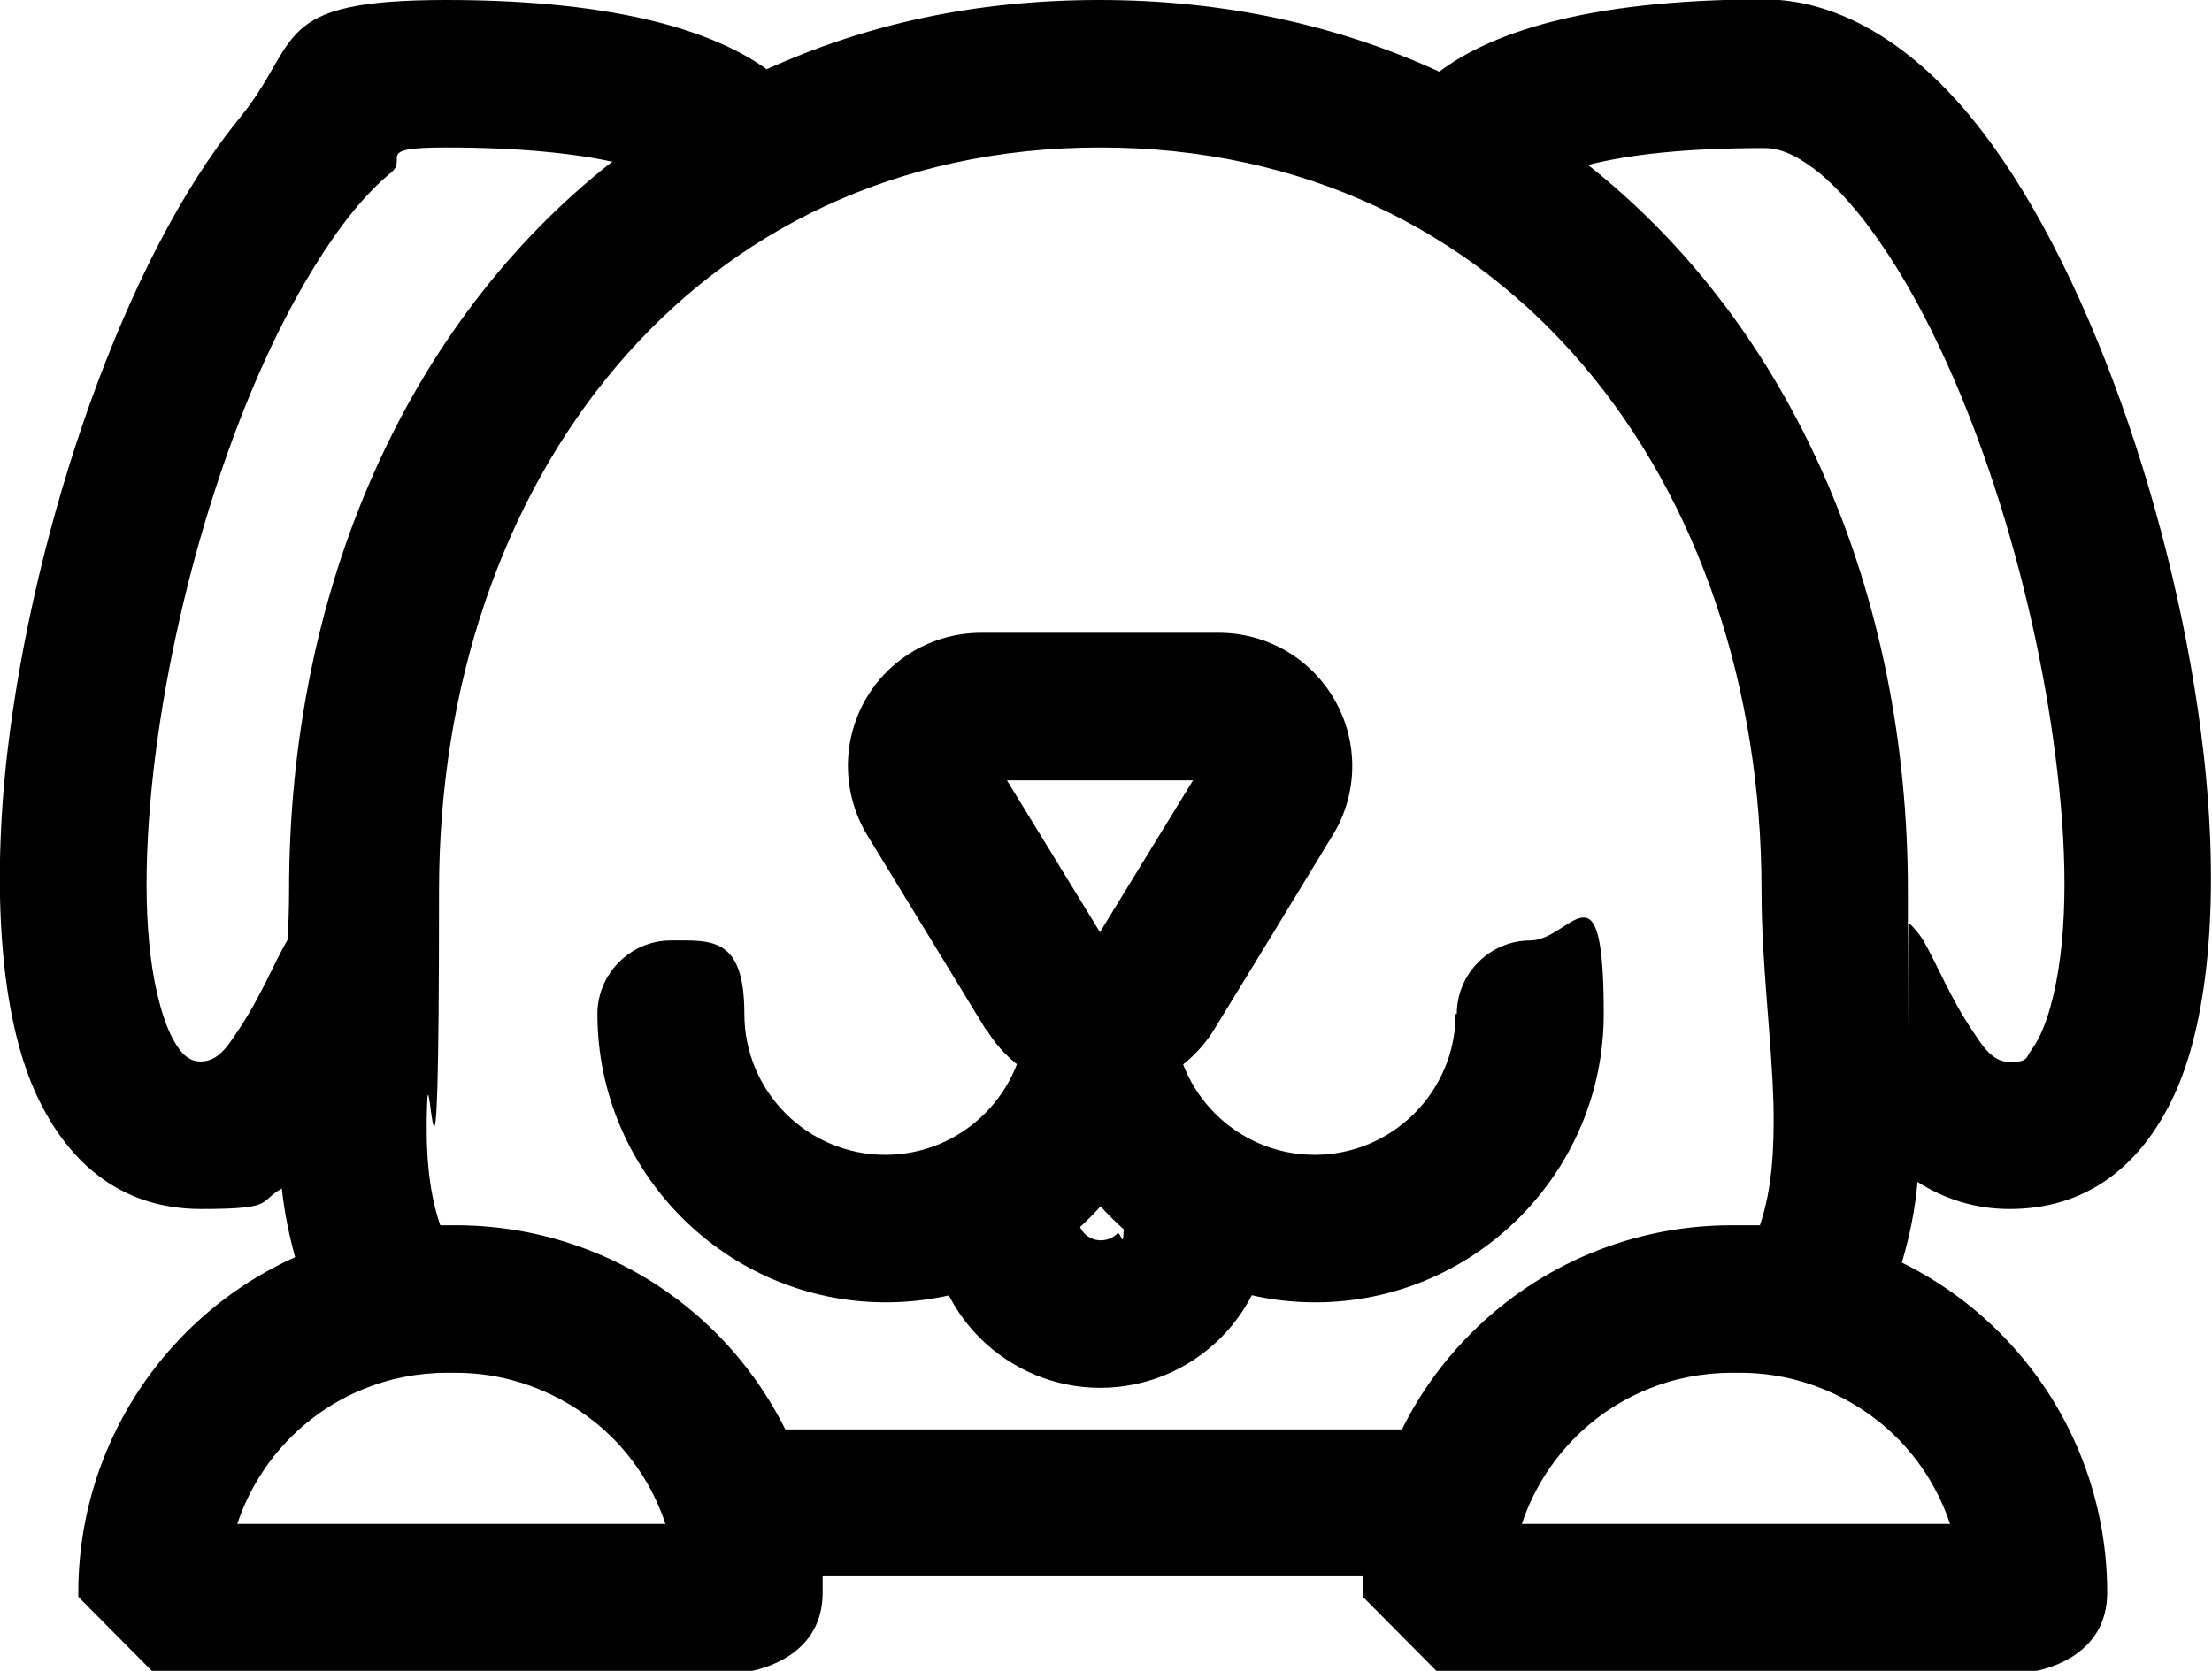
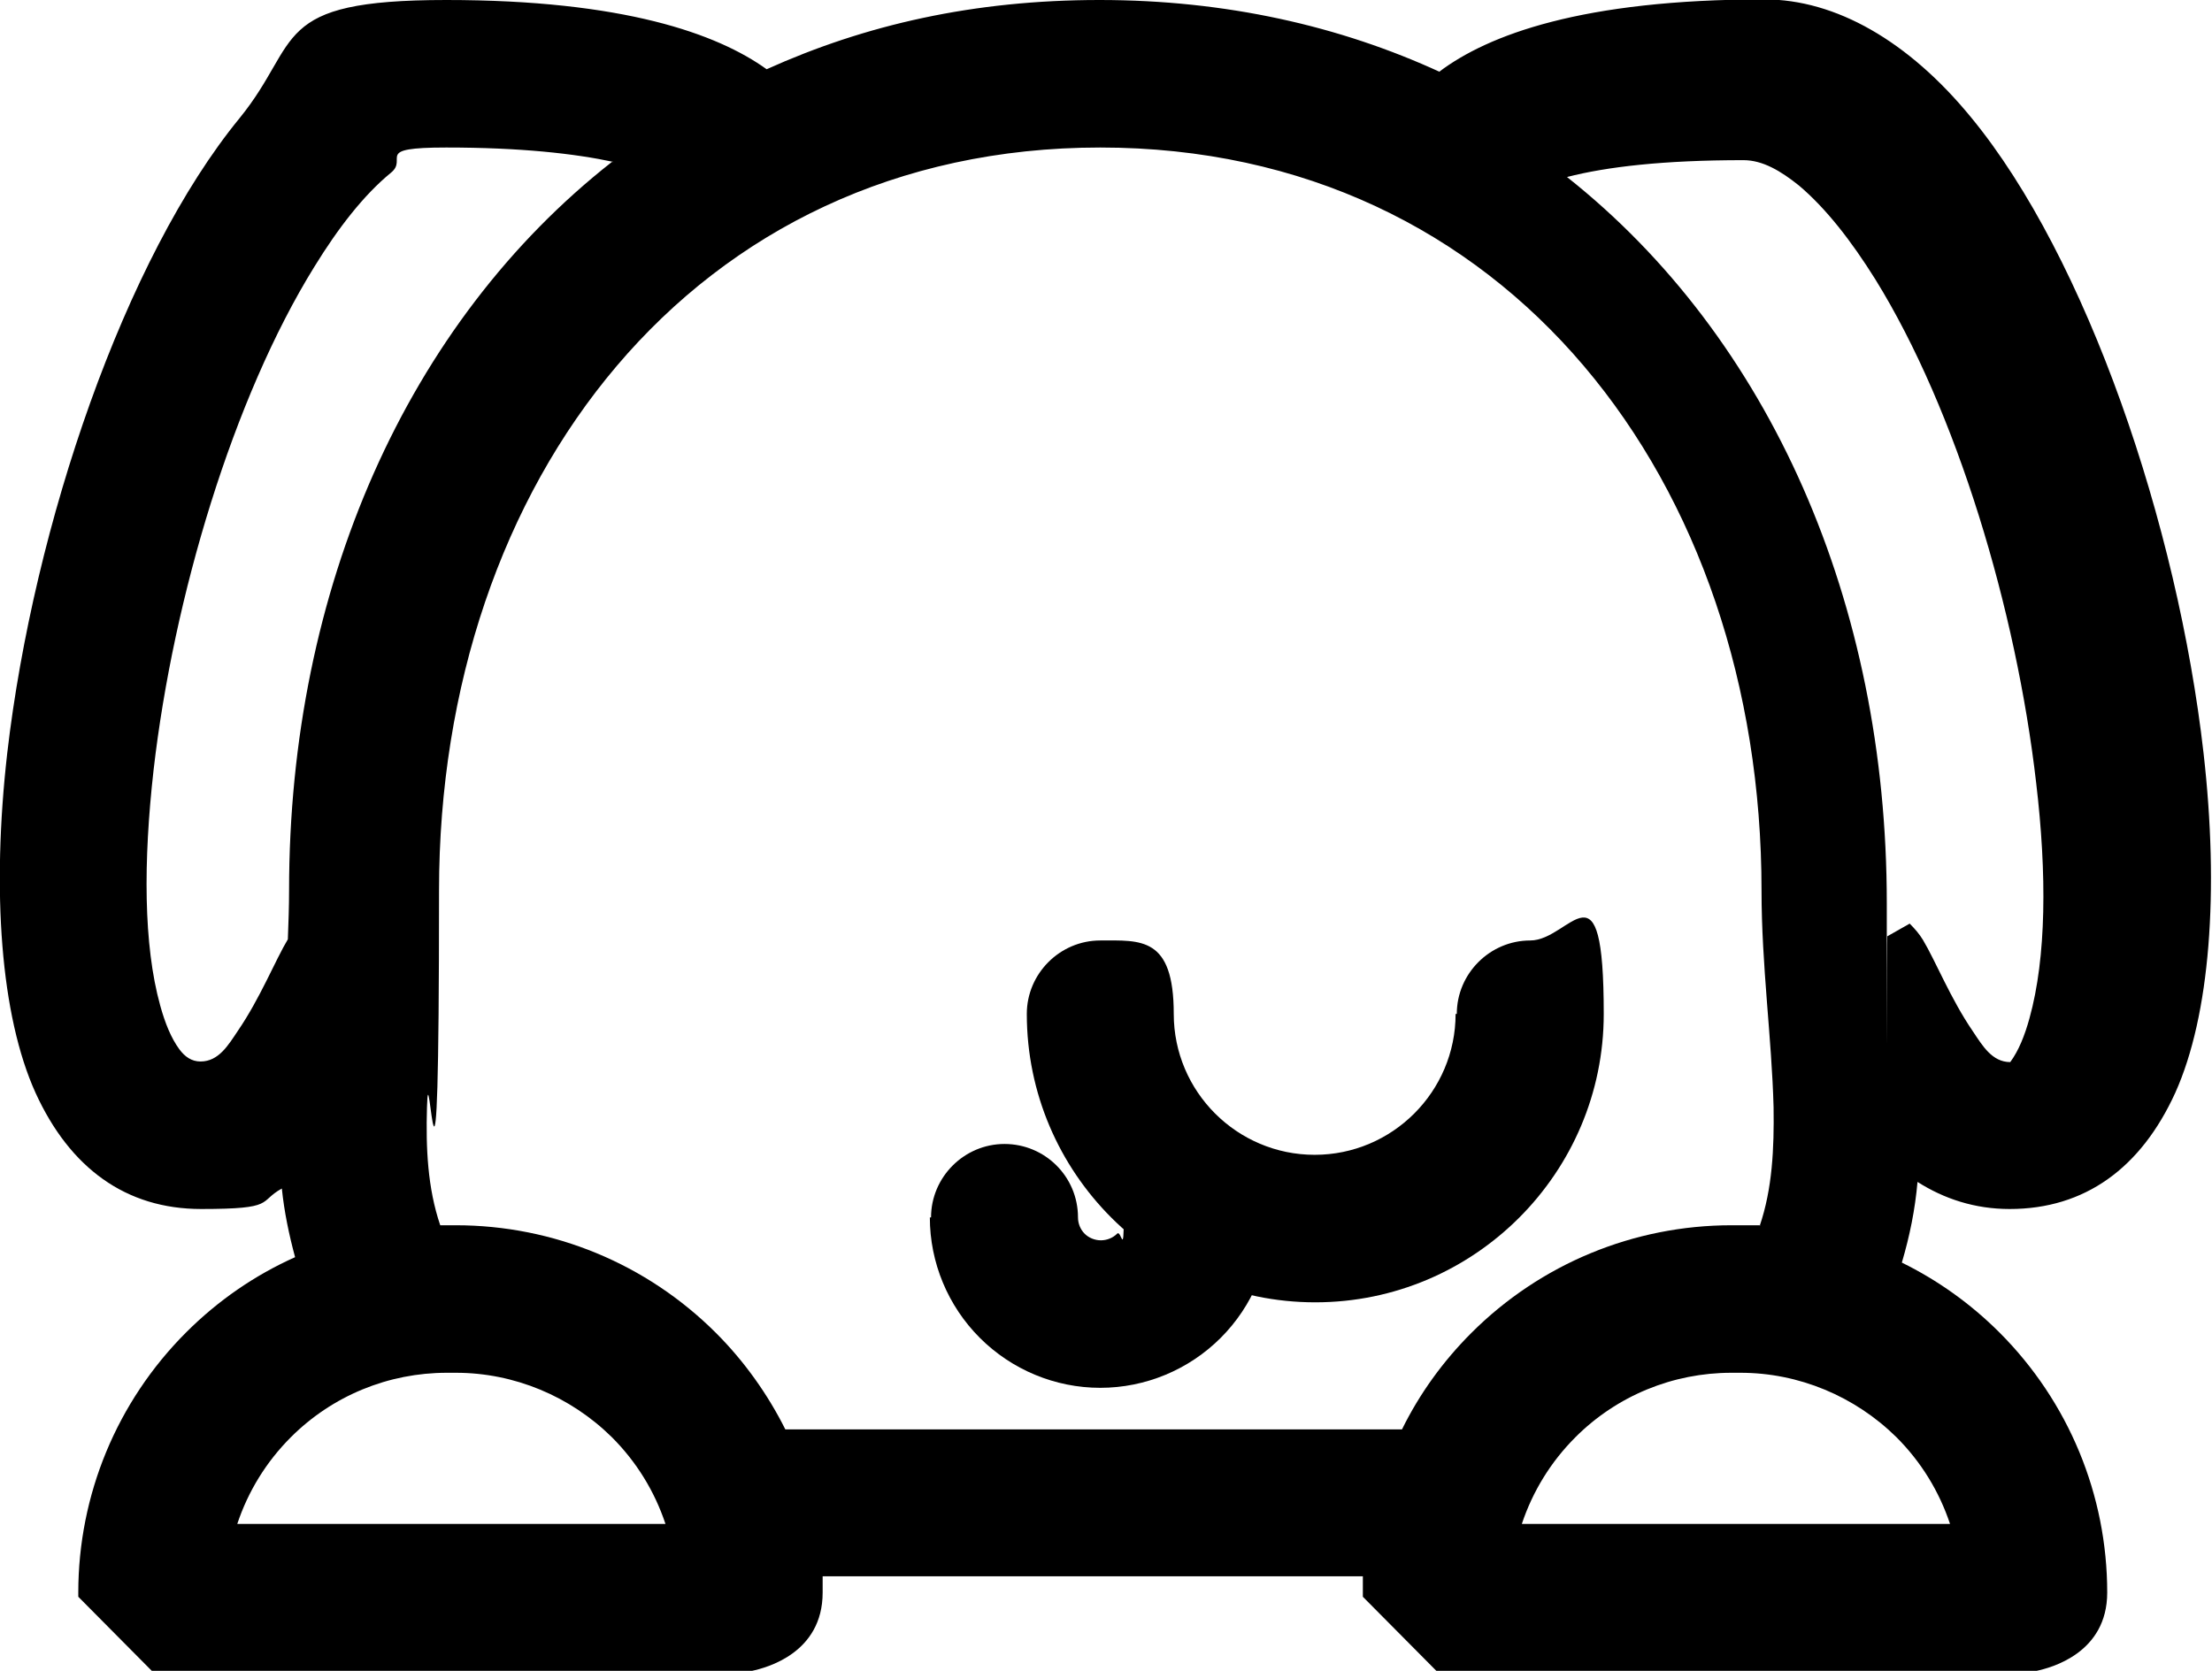
<svg xmlns="http://www.w3.org/2000/svg" id="Calque_1" version="1.1" viewBox="0 0 367.3 277.6">
  <defs>
    <style>
      .st0 {
        fill-rule: evenodd;
      }
    </style>
  </defs>
-   <path class="st0" d="M317.1,153.4c.8.8,1.6,1.7,2.2,2.7,2.1,3.5,4.6,9.8,8.3,15.2,1.6,2.4,3.2,5.1,6.2,5.1s2.6-.8,3.5-2c1.4-1.9,2.4-4.4,3.2-7.3,2.8-10.1,2.9-23.9,1.1-39.1-3.3-28.7-13.2-61.8-26.7-83.6-4-6.4-8.2-11.8-12.7-15.6-3-2.4-6-4.2-9.2-4.2-13.3,0-22.7,1.1-29.3,2.8,33.7,26.7,53.1,70.7,53.1,120.6s0,3.7.1,5.5ZM101.9,26.9c-6.5-1.4-15.5-2.4-27.8-2.4s-6.2,1.8-9.2,4.2c-4.5,3.7-8.7,9.1-12.7,15.6-13.5,21.8-23.4,54.9-26.7,83.6-1.7,15.1-1.7,29,1.1,39.1.8,2.9,1.8,5.4,3.2,7.3.9,1.2,2,2,3.5,2,3,0,4.6-2.7,6.2-5.1,3.7-5.4,6.2-11.7,8.3-15.2,0,0,0,0,0-.1.1-2.7.2-5.3.2-8,0-50.1,19.6-94.3,53.6-121ZM292.2,203.6c2.1-6.2,2.4-12.8,2.3-19.7-.3-11.5-2-23.5-2-36,0-67.8-42.1-123.4-109.8-123.4s-109.8,55.6-109.8,123.4-1.7,24.5-2,36c-.2,6.8.1,13.4,2.2,19.6.4,0,.8,0,1.1,0h1.5c16.2,0,31.7,6.4,43.2,17.9,4.7,4.7,8.6,10.2,11.5,16h102.4c2.9-5.9,6.8-11.3,11.5-16,11.5-11.5,27-17.9,43.2-17.9h1.5c1.1,0,2.2,0,3.3,0ZM323.7,253.1h-71c1.8-5.4,4.8-10.3,8.9-14.4,6.9-6.9,16.2-10.7,25.9-10.7h1.5c9.7,0,19,3.9,25.9,10.7,4.1,4.1,7.1,9,8.9,14.4ZM110.4,253.1H39.4c1.8-5.4,4.8-10.3,8.9-14.4,6.9-6.9,16.2-10.7,25.9-10.7h1.5c9.7,0,19,3.9,25.9,10.7,4.1,4.1,7.1,9,8.9,14.4ZM239.2,12C222.5,4.3,203.5,0,182.6,0s-38.9,4.1-55.3,11.5C119.1,5.6,103.5,0,74.1,0s-23.9,6.8-34.3,19.6C20.7,42.9,5.6,87.2,1.2,125.1c-2.6,22.9-1.1,43.6,4.7,56.4,5.7,12.5,15,19.3,27.5,19.3s9.4-1.2,13.4-3.4c.4,3.9,1.2,7.7,2.2,11.4-6.7,3-12.8,7.2-18.1,12.5-11.5,11.5-17.9,27-17.9,43.2v.7l12.2,12.3h99.7c2.3-.5,11.7-2.9,11.7-13s0-1.8,0-2.7h89.7c0,.9,0,1.8,0,2.7v.7l12.2,12.3h99.7c2.3-.5,11.7-2.9,11.7-13,0-16.2-6.4-31.7-17.9-43.2-4.8-4.8-10.3-8.7-16.2-11.6,1.3-4.4,2.2-8.8,2.6-13.4,4.4,2.8,9.5,4.5,15.3,4.5,12.5,0,21.8-6.8,27.5-19.3,5.8-12.9,7.3-33.5,4.7-56.4-4.3-37.9-19.4-82.3-38.6-105.6-10.4-12.7-22.5-19.6-34.3-19.6-30.3,0-45.9,5.9-54,12Z" />
-   <path class="st0" d="M182.6,154.9l15.5-25.3h-30.9l15.5,25.3ZM163.8,171c4,6.6,11.2,10.6,18.9,10.6s14.8-4,18.9-10.6c5.9-9.6,13.7-22.4,19.7-32.3,4.2-6.8,4.3-15.4.4-22.3-3.9-7-11.3-11.3-19.3-11.3h-39.5c-8,0-15.4,4.3-19.3,11.3-3.9,7-3.7,15.5.4,22.3l19.7,32.3Z" />
-   <path class="st0" d="M170.4,168.4c0,12.9-10.5,23.4-23.4,23.4s-23.4-10.5-23.4-23.4-5.5-12.2-12.2-12.2-12.2,5.5-12.2,12.2c0,26.4,21.5,47.9,47.9,47.9s47.9-21.5,47.9-47.9-5.5-12.2-12.2-12.2-12.2,5.5-12.2,12.2Z" />
+   <path class="st0" d="M317.1,153.4c.8.8,1.6,1.7,2.2,2.7,2.1,3.5,4.6,9.8,8.3,15.2,1.6,2.4,3.2,5.1,6.2,5.1c1.4-1.9,2.4-4.4,3.2-7.3,2.8-10.1,2.9-23.9,1.1-39.1-3.3-28.7-13.2-61.8-26.7-83.6-4-6.4-8.2-11.8-12.7-15.6-3-2.4-6-4.2-9.2-4.2-13.3,0-22.7,1.1-29.3,2.8,33.7,26.7,53.1,70.7,53.1,120.6s0,3.7.1,5.5ZM101.9,26.9c-6.5-1.4-15.5-2.4-27.8-2.4s-6.2,1.8-9.2,4.2c-4.5,3.7-8.7,9.1-12.7,15.6-13.5,21.8-23.4,54.9-26.7,83.6-1.7,15.1-1.7,29,1.1,39.1.8,2.9,1.8,5.4,3.2,7.3.9,1.2,2,2,3.5,2,3,0,4.6-2.7,6.2-5.1,3.7-5.4,6.2-11.7,8.3-15.2,0,0,0,0,0-.1.1-2.7.2-5.3.2-8,0-50.1,19.6-94.3,53.6-121ZM292.2,203.6c2.1-6.2,2.4-12.8,2.3-19.7-.3-11.5-2-23.5-2-36,0-67.8-42.1-123.4-109.8-123.4s-109.8,55.6-109.8,123.4-1.7,24.5-2,36c-.2,6.8.1,13.4,2.2,19.6.4,0,.8,0,1.1,0h1.5c16.2,0,31.7,6.4,43.2,17.9,4.7,4.7,8.6,10.2,11.5,16h102.4c2.9-5.9,6.8-11.3,11.5-16,11.5-11.5,27-17.9,43.2-17.9h1.5c1.1,0,2.2,0,3.3,0ZM323.7,253.1h-71c1.8-5.4,4.8-10.3,8.9-14.4,6.9-6.9,16.2-10.7,25.9-10.7h1.5c9.7,0,19,3.9,25.9,10.7,4.1,4.1,7.1,9,8.9,14.4ZM110.4,253.1H39.4c1.8-5.4,4.8-10.3,8.9-14.4,6.9-6.9,16.2-10.7,25.9-10.7h1.5c9.7,0,19,3.9,25.9,10.7,4.1,4.1,7.1,9,8.9,14.4ZM239.2,12C222.5,4.3,203.5,0,182.6,0s-38.9,4.1-55.3,11.5C119.1,5.6,103.5,0,74.1,0s-23.9,6.8-34.3,19.6C20.7,42.9,5.6,87.2,1.2,125.1c-2.6,22.9-1.1,43.6,4.7,56.4,5.7,12.5,15,19.3,27.5,19.3s9.4-1.2,13.4-3.4c.4,3.9,1.2,7.7,2.2,11.4-6.7,3-12.8,7.2-18.1,12.5-11.5,11.5-17.9,27-17.9,43.2v.7l12.2,12.3h99.7c2.3-.5,11.7-2.9,11.7-13s0-1.8,0-2.7h89.7c0,.9,0,1.8,0,2.7v.7l12.2,12.3h99.7c2.3-.5,11.7-2.9,11.7-13,0-16.2-6.4-31.7-17.9-43.2-4.8-4.8-10.3-8.7-16.2-11.6,1.3-4.4,2.2-8.8,2.6-13.4,4.4,2.8,9.5,4.5,15.3,4.5,12.5,0,21.8-6.8,27.5-19.3,5.8-12.9,7.3-33.5,4.7-56.4-4.3-37.9-19.4-82.3-38.6-105.6-10.4-12.7-22.5-19.6-34.3-19.6-30.3,0-45.9,5.9-54,12Z" />
  <path class="st0" d="M241.7,168.4c0,12.9-10.5,23.4-23.4,23.4s-23.4-10.5-23.4-23.4-5.5-12.2-12.2-12.2-12.2,5.5-12.2,12.2c0,26.4,21.5,47.9,47.9,47.9s47.9-21.5,47.9-47.9-5.5-12.2-12.2-12.2-12.2,5.5-12.2,12.2Z" />
  <path class="st0" d="M154.4,202.2c0,7.5,3,14.7,8.3,20,5.3,5.3,12.5,8.3,20,8.3h0c7.5,0,14.7-3,20-8.3,5.3-5.3,8.3-12.5,8.3-20s-5.5-12.2-12.2-12.2-12.2,5.5-12.2,12.2-.4,2-1.1,2.7c-.7.7-1.7,1.1-2.7,1.1h0c-1,0-2-.4-2.7-1.1-.7-.7-1.1-1.7-1.1-2.7,0-6.8-5.5-12.2-12.2-12.2s-12.2,5.5-12.2,12.2Z" />
</svg>